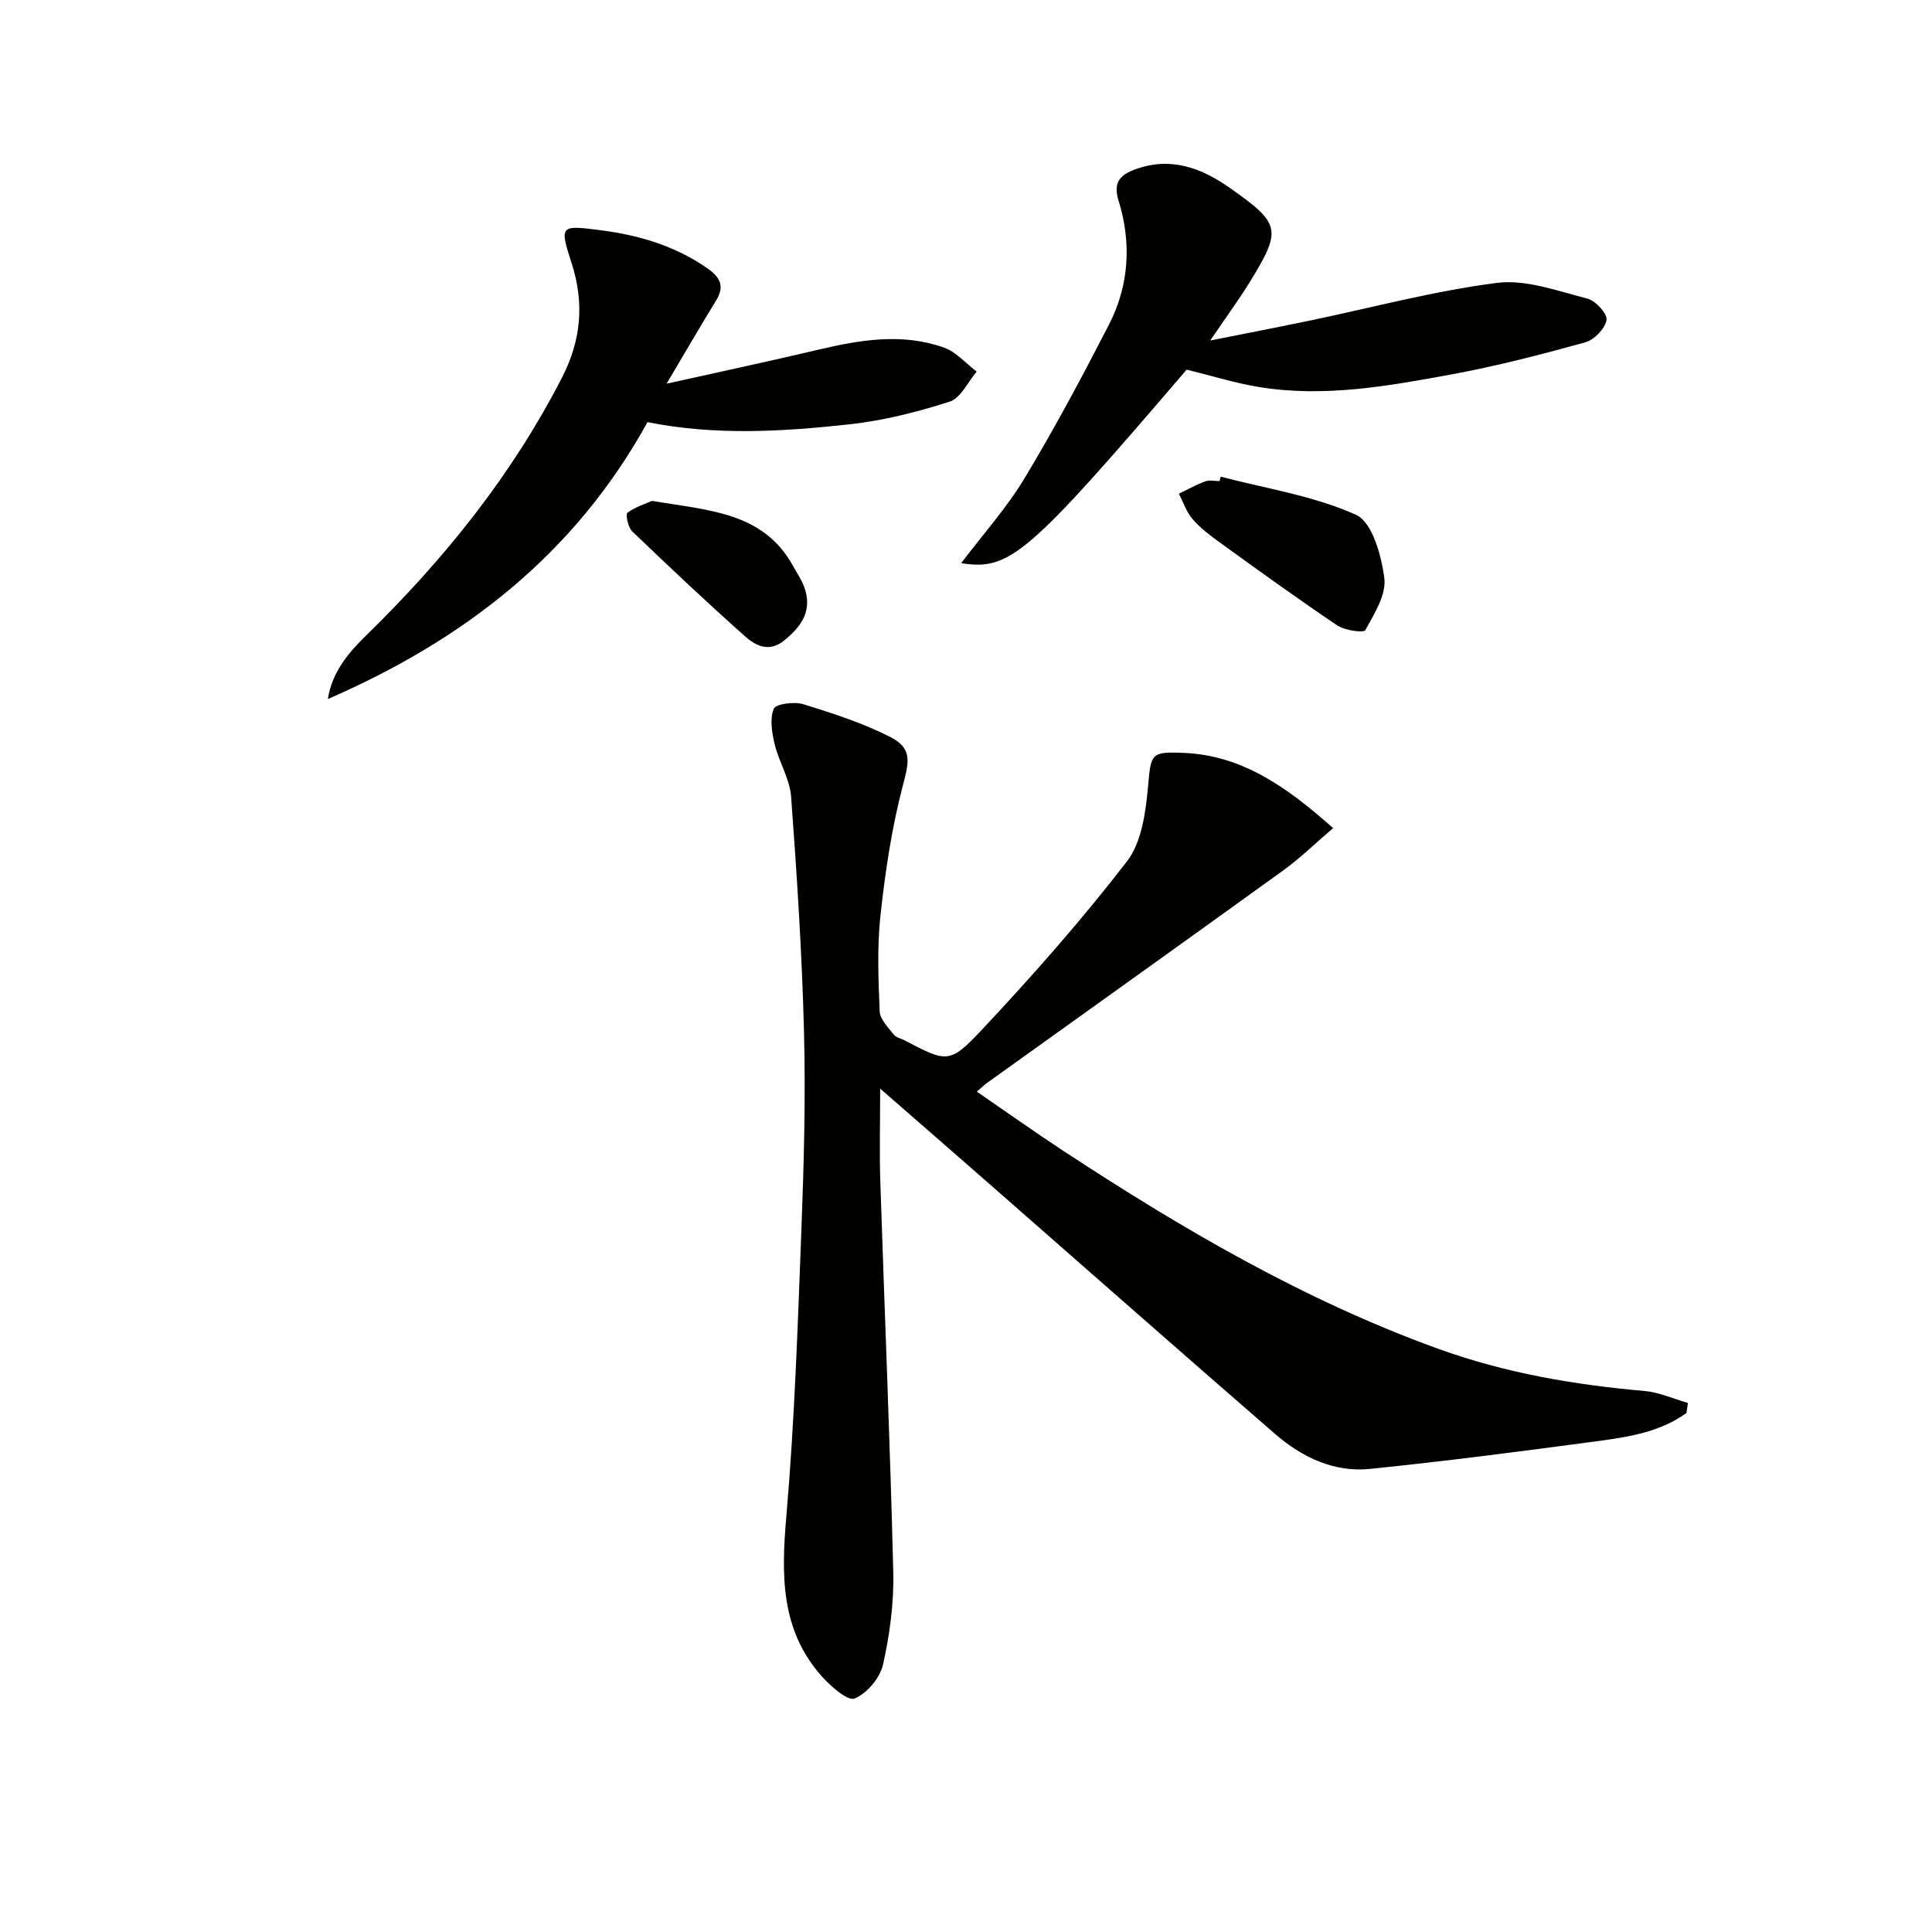
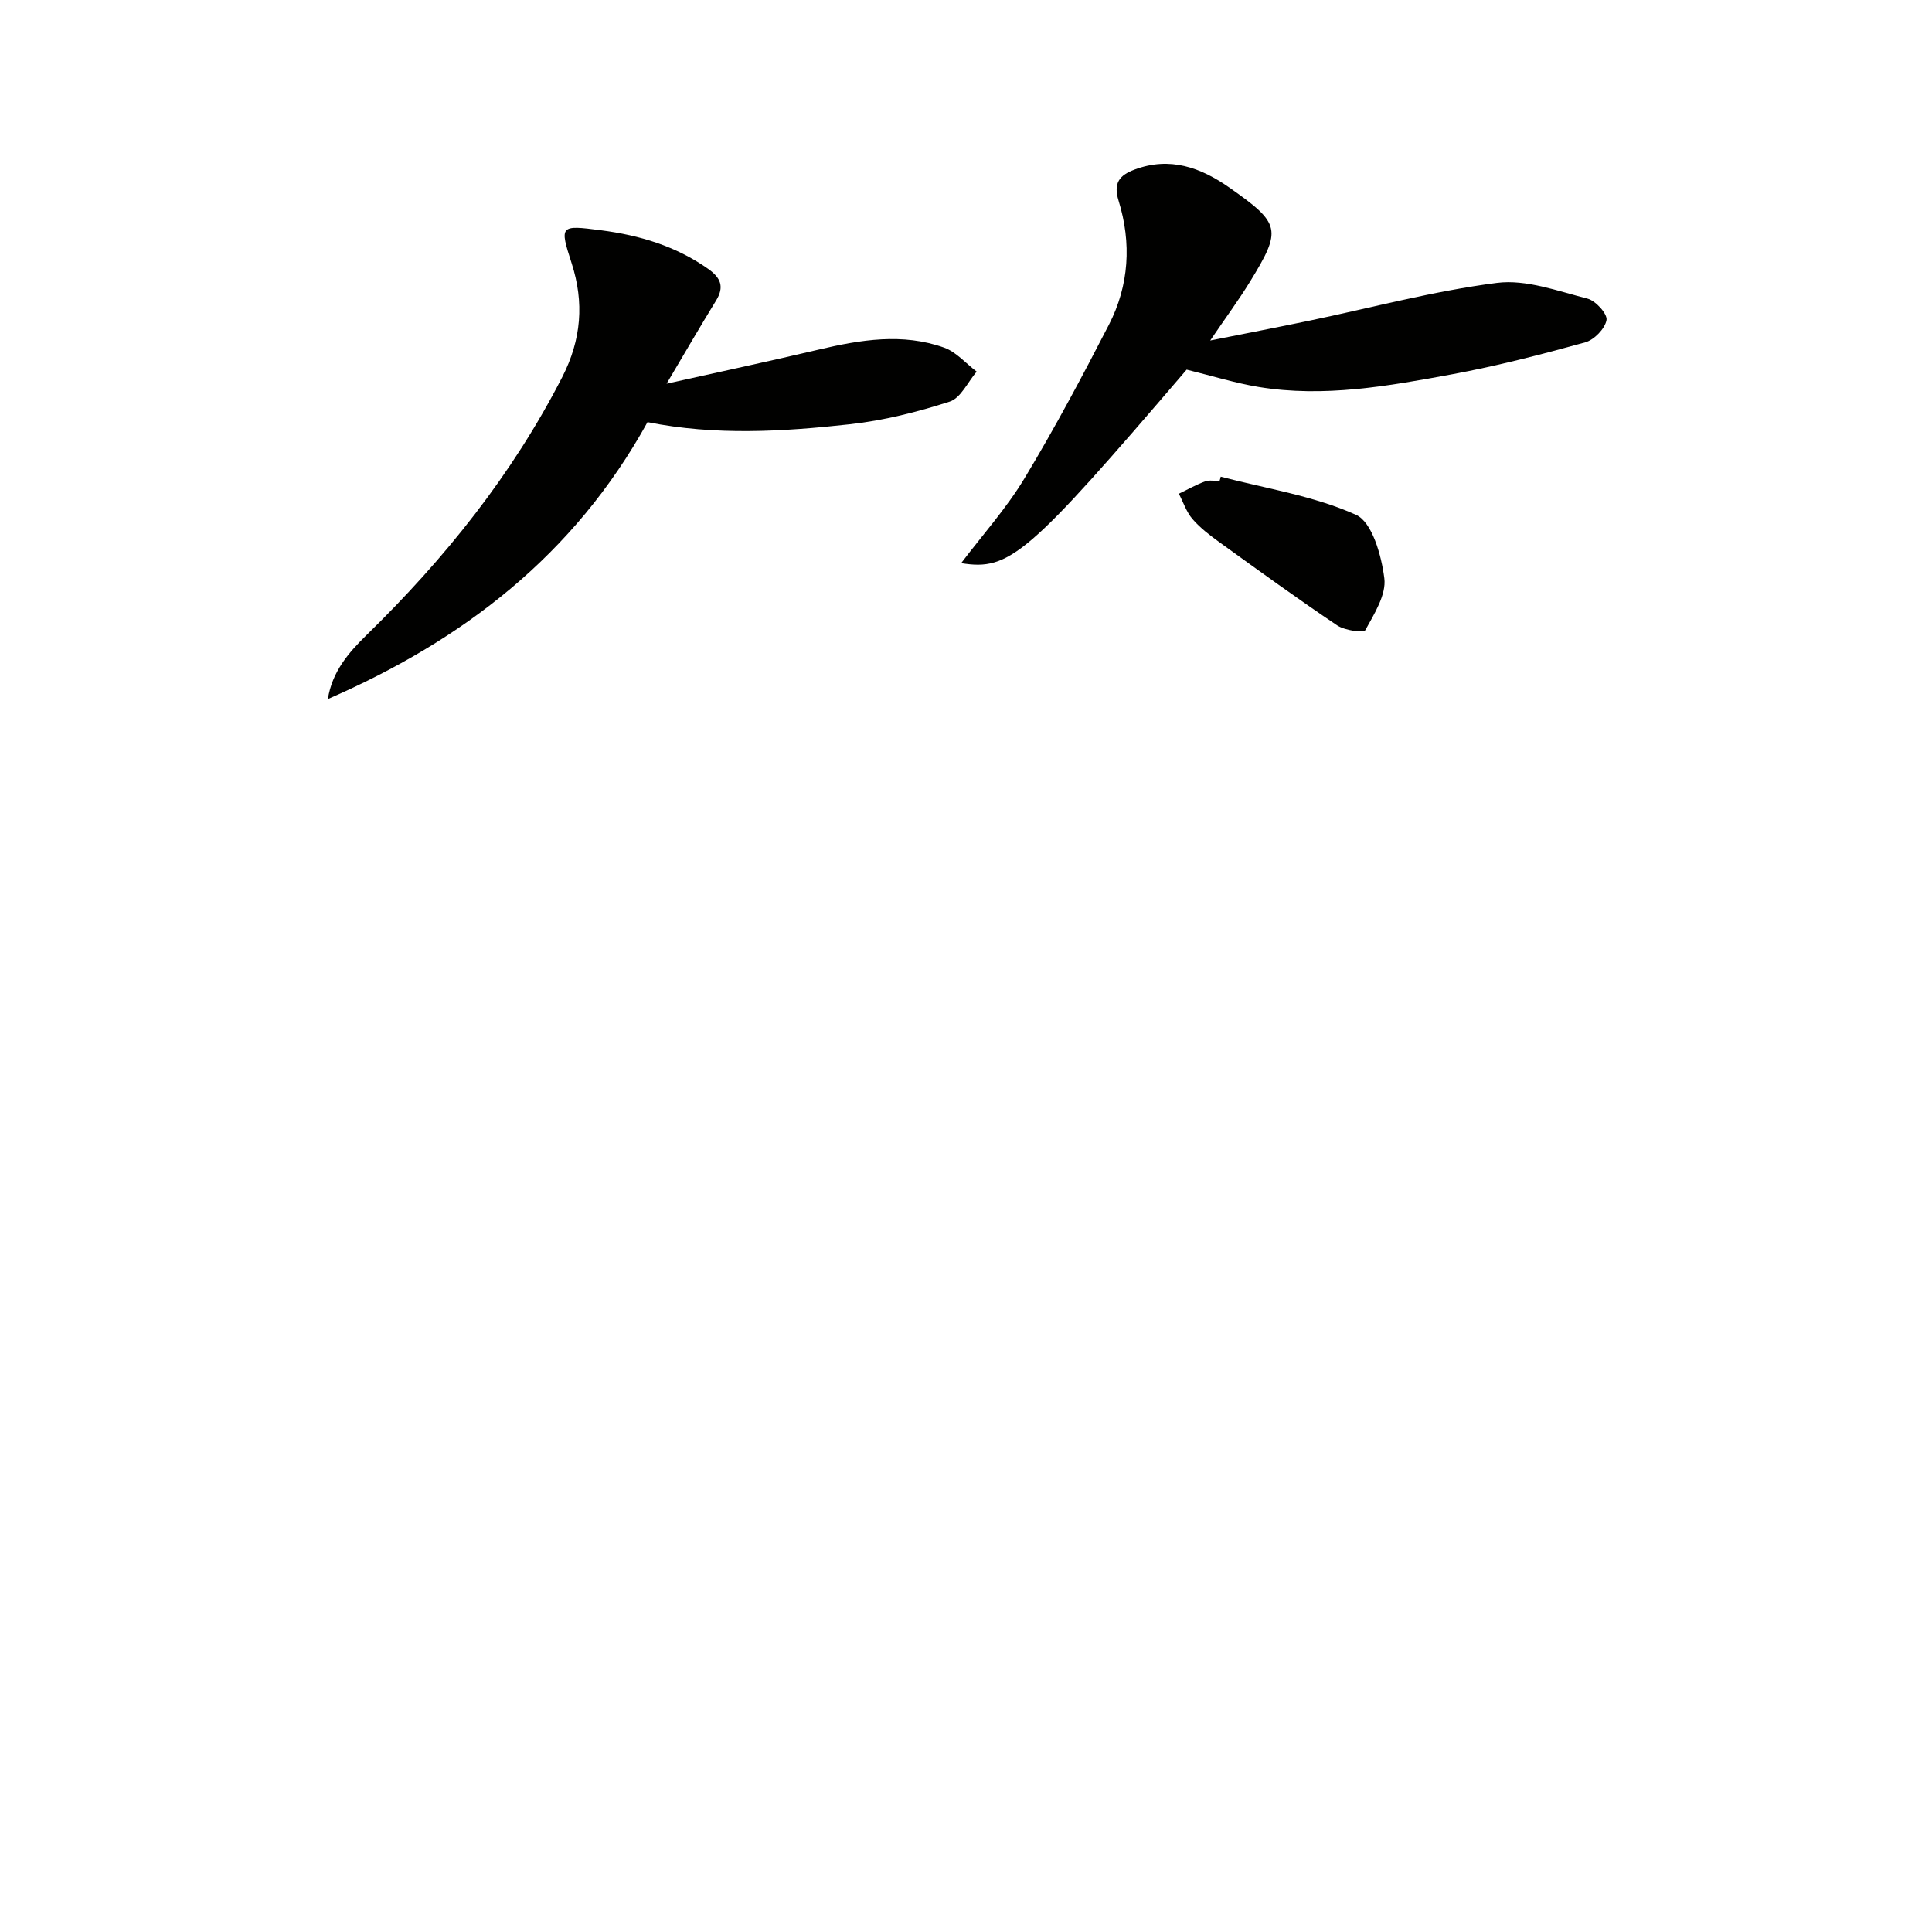
<svg xmlns="http://www.w3.org/2000/svg" enable-background="new 0 0 400 400" viewBox="0 0 400 400">
-   <path d="m349.16 292.55c-5.52 3.98-12.11 4.98-18.62 5.85-15.6 2.09-31.22 4.12-46.88 5.72-7.47.76-14.1-2.41-19.65-7.22-19.86-17.22-39.57-34.62-59.35-51.94-7.12-6.24-14.27-12.46-22.43-19.57 0 7.24-.17 13.26.03 19.26.88 26.93 2.02 53.85 2.68 80.78.16 6.4-.72 12.95-2.12 19.21-.62 2.76-3.32 5.96-5.88 7.02-1.41.58-4.9-2.49-6.75-4.54-8.64-9.65-8.43-21.12-7.38-33.26 1.7-19.7 2.36-39.5 3.11-59.26.52-13.63.89-27.3.54-40.93-.41-16.26-1.47-32.52-2.67-48.74-.27-3.66-2.5-7.13-3.39-10.79-.58-2.41-1.06-5.29-.2-7.39.42-1.03 4.24-1.53 6.11-.95 6.13 1.89 12.33 3.89 18.02 6.79 4.64 2.36 3.87 5.19 2.59 10.07-2.3 8.73-3.63 17.78-4.62 26.78-.72 6.59-.45 13.32-.17 19.97.07 1.65 1.77 3.3 2.92 4.8.45.59 1.44.77 2.18 1.16 8.83 4.58 9.31 5.03 16.18-2.3 10.45-11.15 20.6-22.65 29.92-34.74 3.04-3.94 3.86-10.11 4.35-15.38.63-6.86.44-7.38 7.46-7.07 12.03.54 21.2 6.98 30.87 15.57-3.61 3.08-6.82 6.23-10.43 8.83-20.35 14.7-40.79 29.27-61.19 43.9-.53.38-1.01.85-2.15 1.83 6.06 4.16 11.81 8.25 17.71 12.13 24.62 16.18 49.94 31.02 77.81 41.11 13.86 5.02 28.15 7.46 42.75 8.74 3.04.27 5.98 1.62 8.96 2.48-.1.68-.21 1.38-.31 2.08z" fill="#010100" />
  <path d="m134.06 87.4c-15.2 27.57-38.27 45.19-66.18 57.33.88-5.67 4.3-9.62 8.01-13.25 16.17-15.79 30.14-33.17 40.51-53.4 3.99-7.78 4.56-15.48 1.96-23.55-2.54-7.89-2.46-7.96 6.04-6.86 8.02 1.04 15.5 3.27 22.2 7.99 2.65 1.87 3.41 3.73 1.63 6.61-3.27 5.32-6.4 10.72-10.22 17.17 11.21-2.5 21.38-4.67 31.5-7.06 8.65-2.04 17.34-3.48 25.95-.41 2.52.9 4.51 3.27 6.75 4.97-1.84 2.15-3.29 5.47-5.58 6.21-6.71 2.16-13.68 3.92-20.68 4.69-13.88 1.53-27.83 2.37-41.89-.44z" fill="#010100" />
  <path d="m245.68 76.53c-32.89 38.43-36.63 41.68-46.68 40.06 4.48-5.92 9.38-11.37 13.1-17.54 6.24-10.35 11.94-21.04 17.48-31.8 4.2-8.16 4.72-16.95 2.01-25.7-1.14-3.67.2-5.27 3.29-6.43 7.33-2.76 13.73-.44 19.68 3.74 10.61 7.45 10.87 8.65 4.22 19.49-2.31 3.76-4.94 7.32-8.22 12.15 7.44-1.48 13.95-2.74 20.45-4.09 12.96-2.69 25.82-6.17 38.91-7.84 6.04-.77 12.59 1.69 18.76 3.26 1.69.43 4.16 3.18 3.93 4.44-.32 1.79-2.56 4.1-4.41 4.61-9.1 2.52-18.27 4.89-27.55 6.61-13.21 2.44-26.53 4.85-40.05 2.63-4.85-.8-9.58-2.28-14.92-3.59z" fill="#010100" />
  <path d="m252.74 98.69c9.41 2.47 19.25 3.96 28 7.89 3.36 1.51 5.27 8.42 5.87 13.13.44 3.42-2.09 7.39-3.94 10.76-.33.6-4.24.06-5.8-.98-8.23-5.53-16.27-11.36-24.32-17.17-2.01-1.45-4.04-2.99-5.65-4.85-1.27-1.47-1.91-3.48-2.83-5.25 1.81-.87 3.58-1.87 5.45-2.56.88-.32 1.97-.06 2.97-.06.1-.3.17-.6.25-.91z" fill="#010100" />
-   <path d="m135 103.7c11.69 1.99 22.93 2.28 29.12 13.35.97 1.73 2.15 3.44 2.66 5.32 1.22 4.48-1.1 7.55-4.45 10.25-3.14 2.53-5.9 1.06-8.08-.88-7.95-7.07-15.7-14.37-23.37-21.74-.86-.82-1.4-3.54-.97-3.85 1.74-1.25 3.91-1.92 5.09-2.45z" fill="#010100" />
</svg>